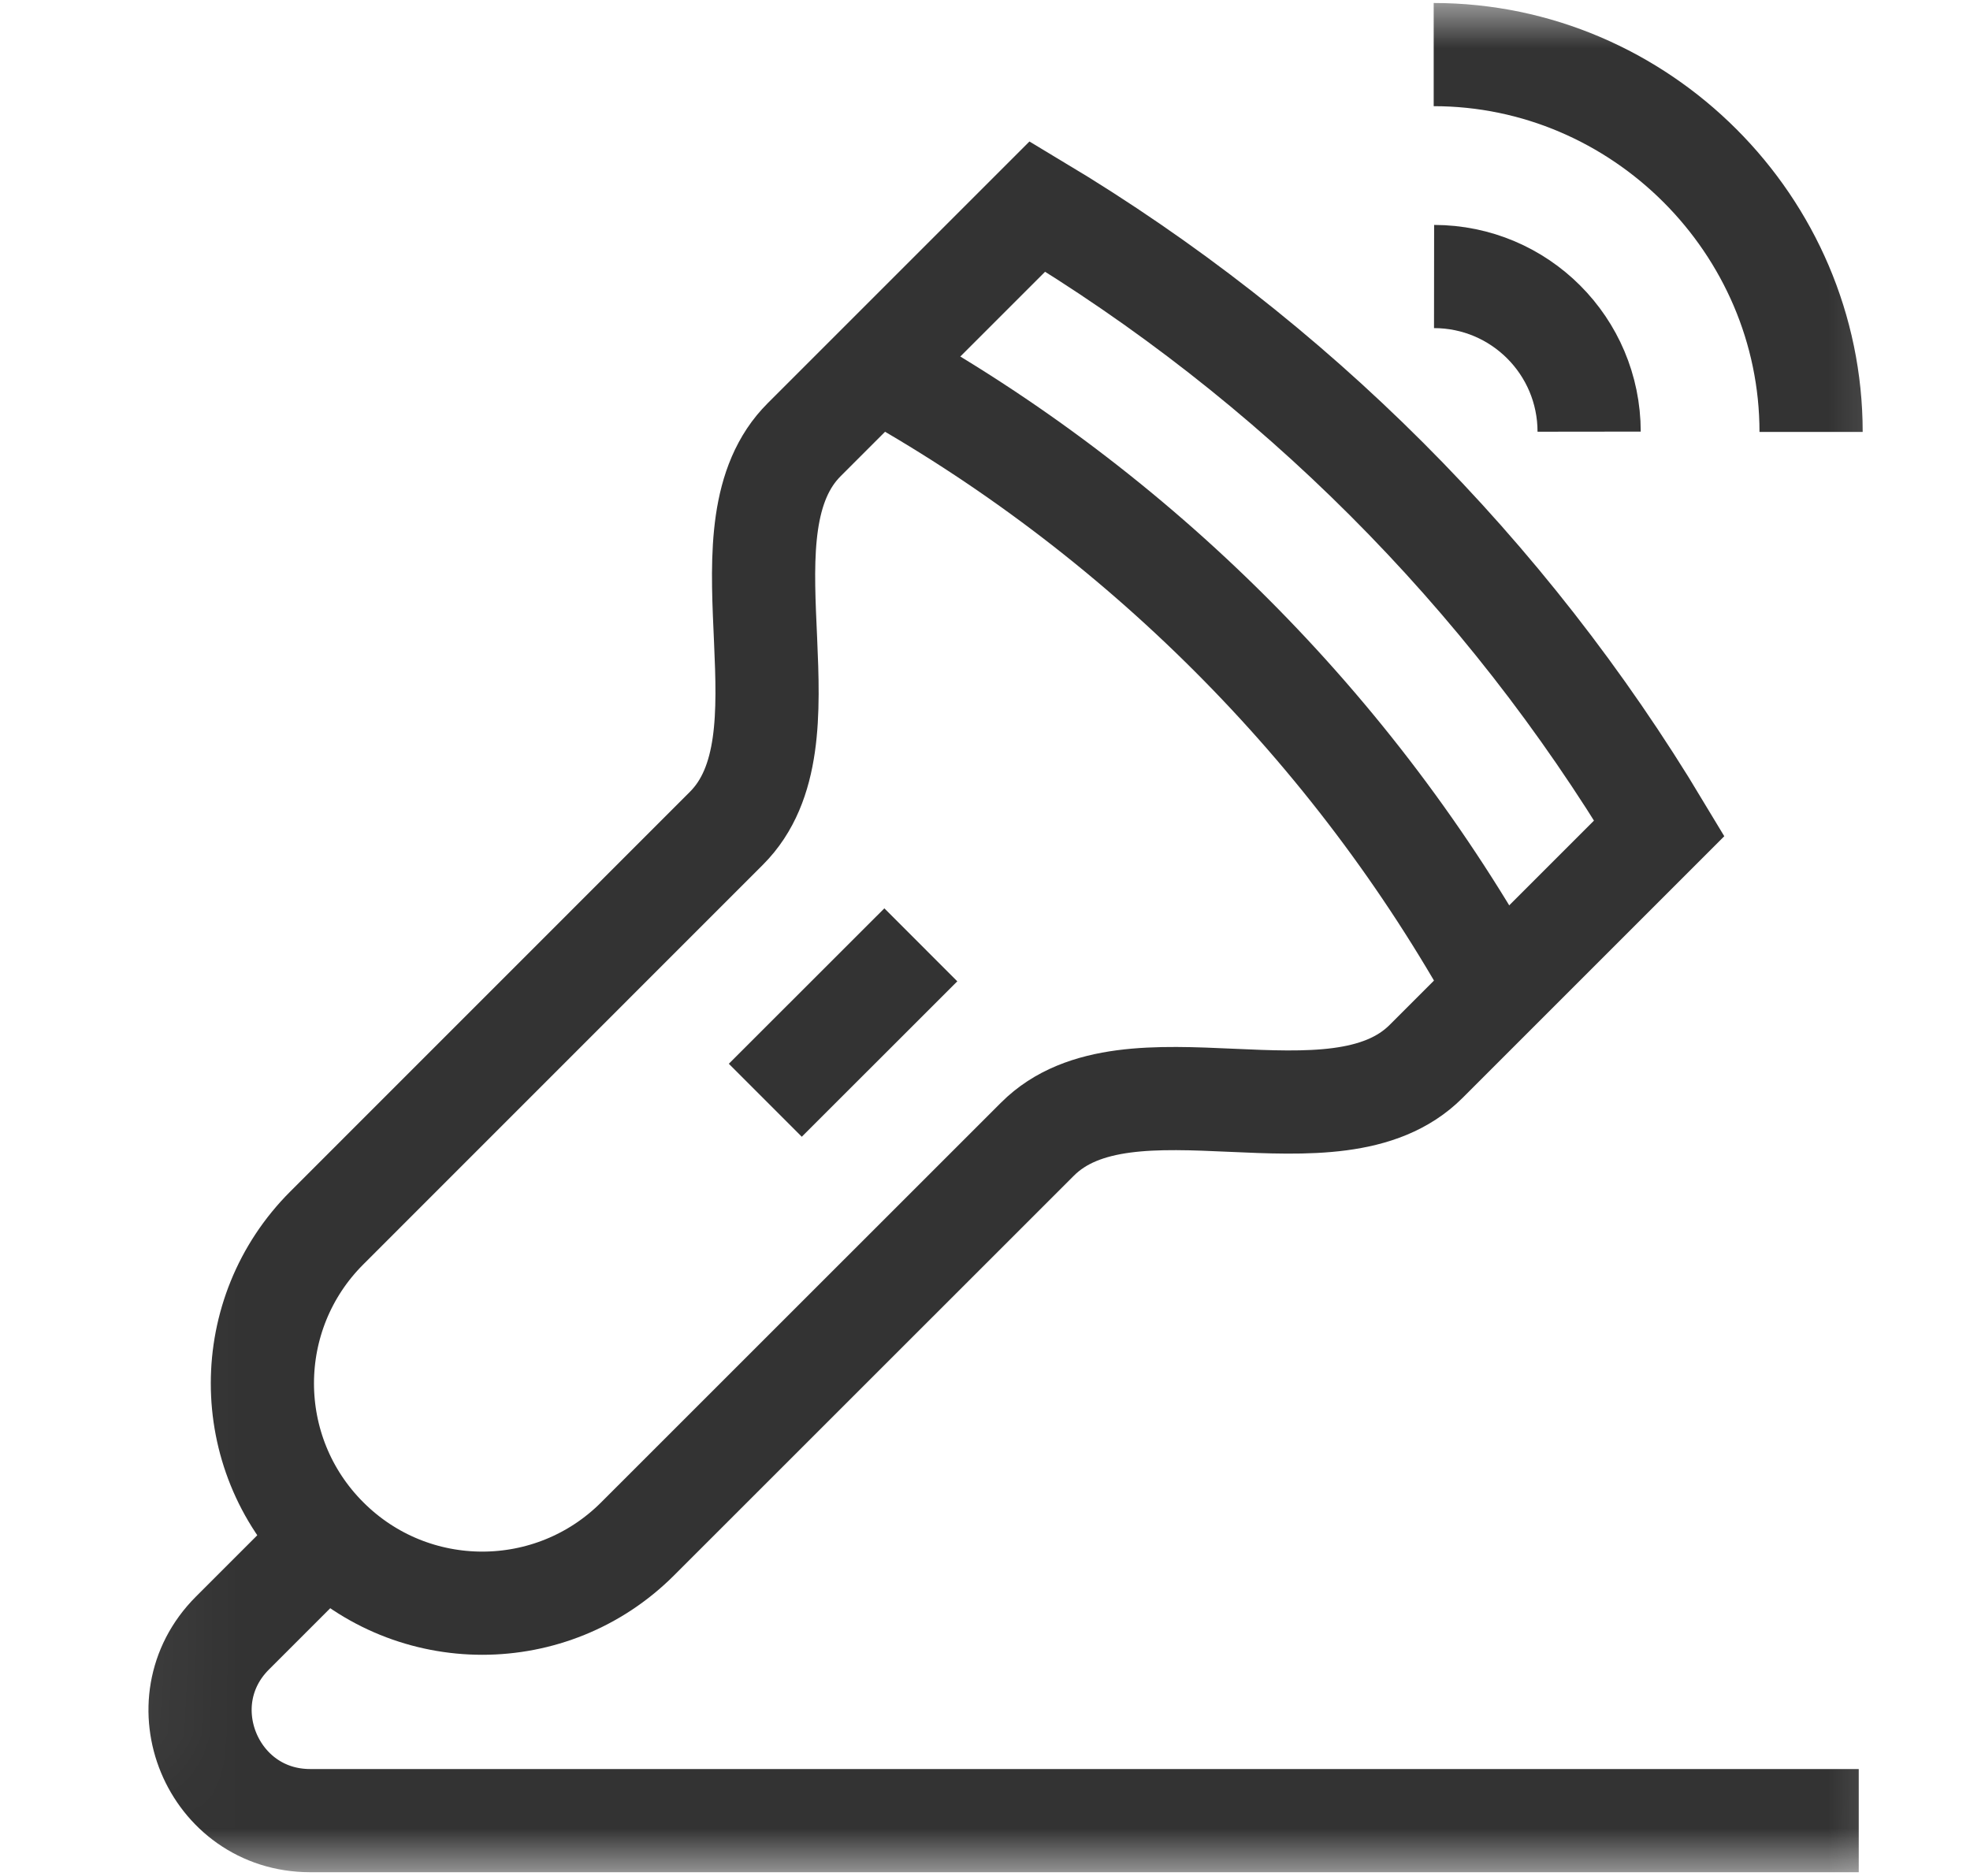
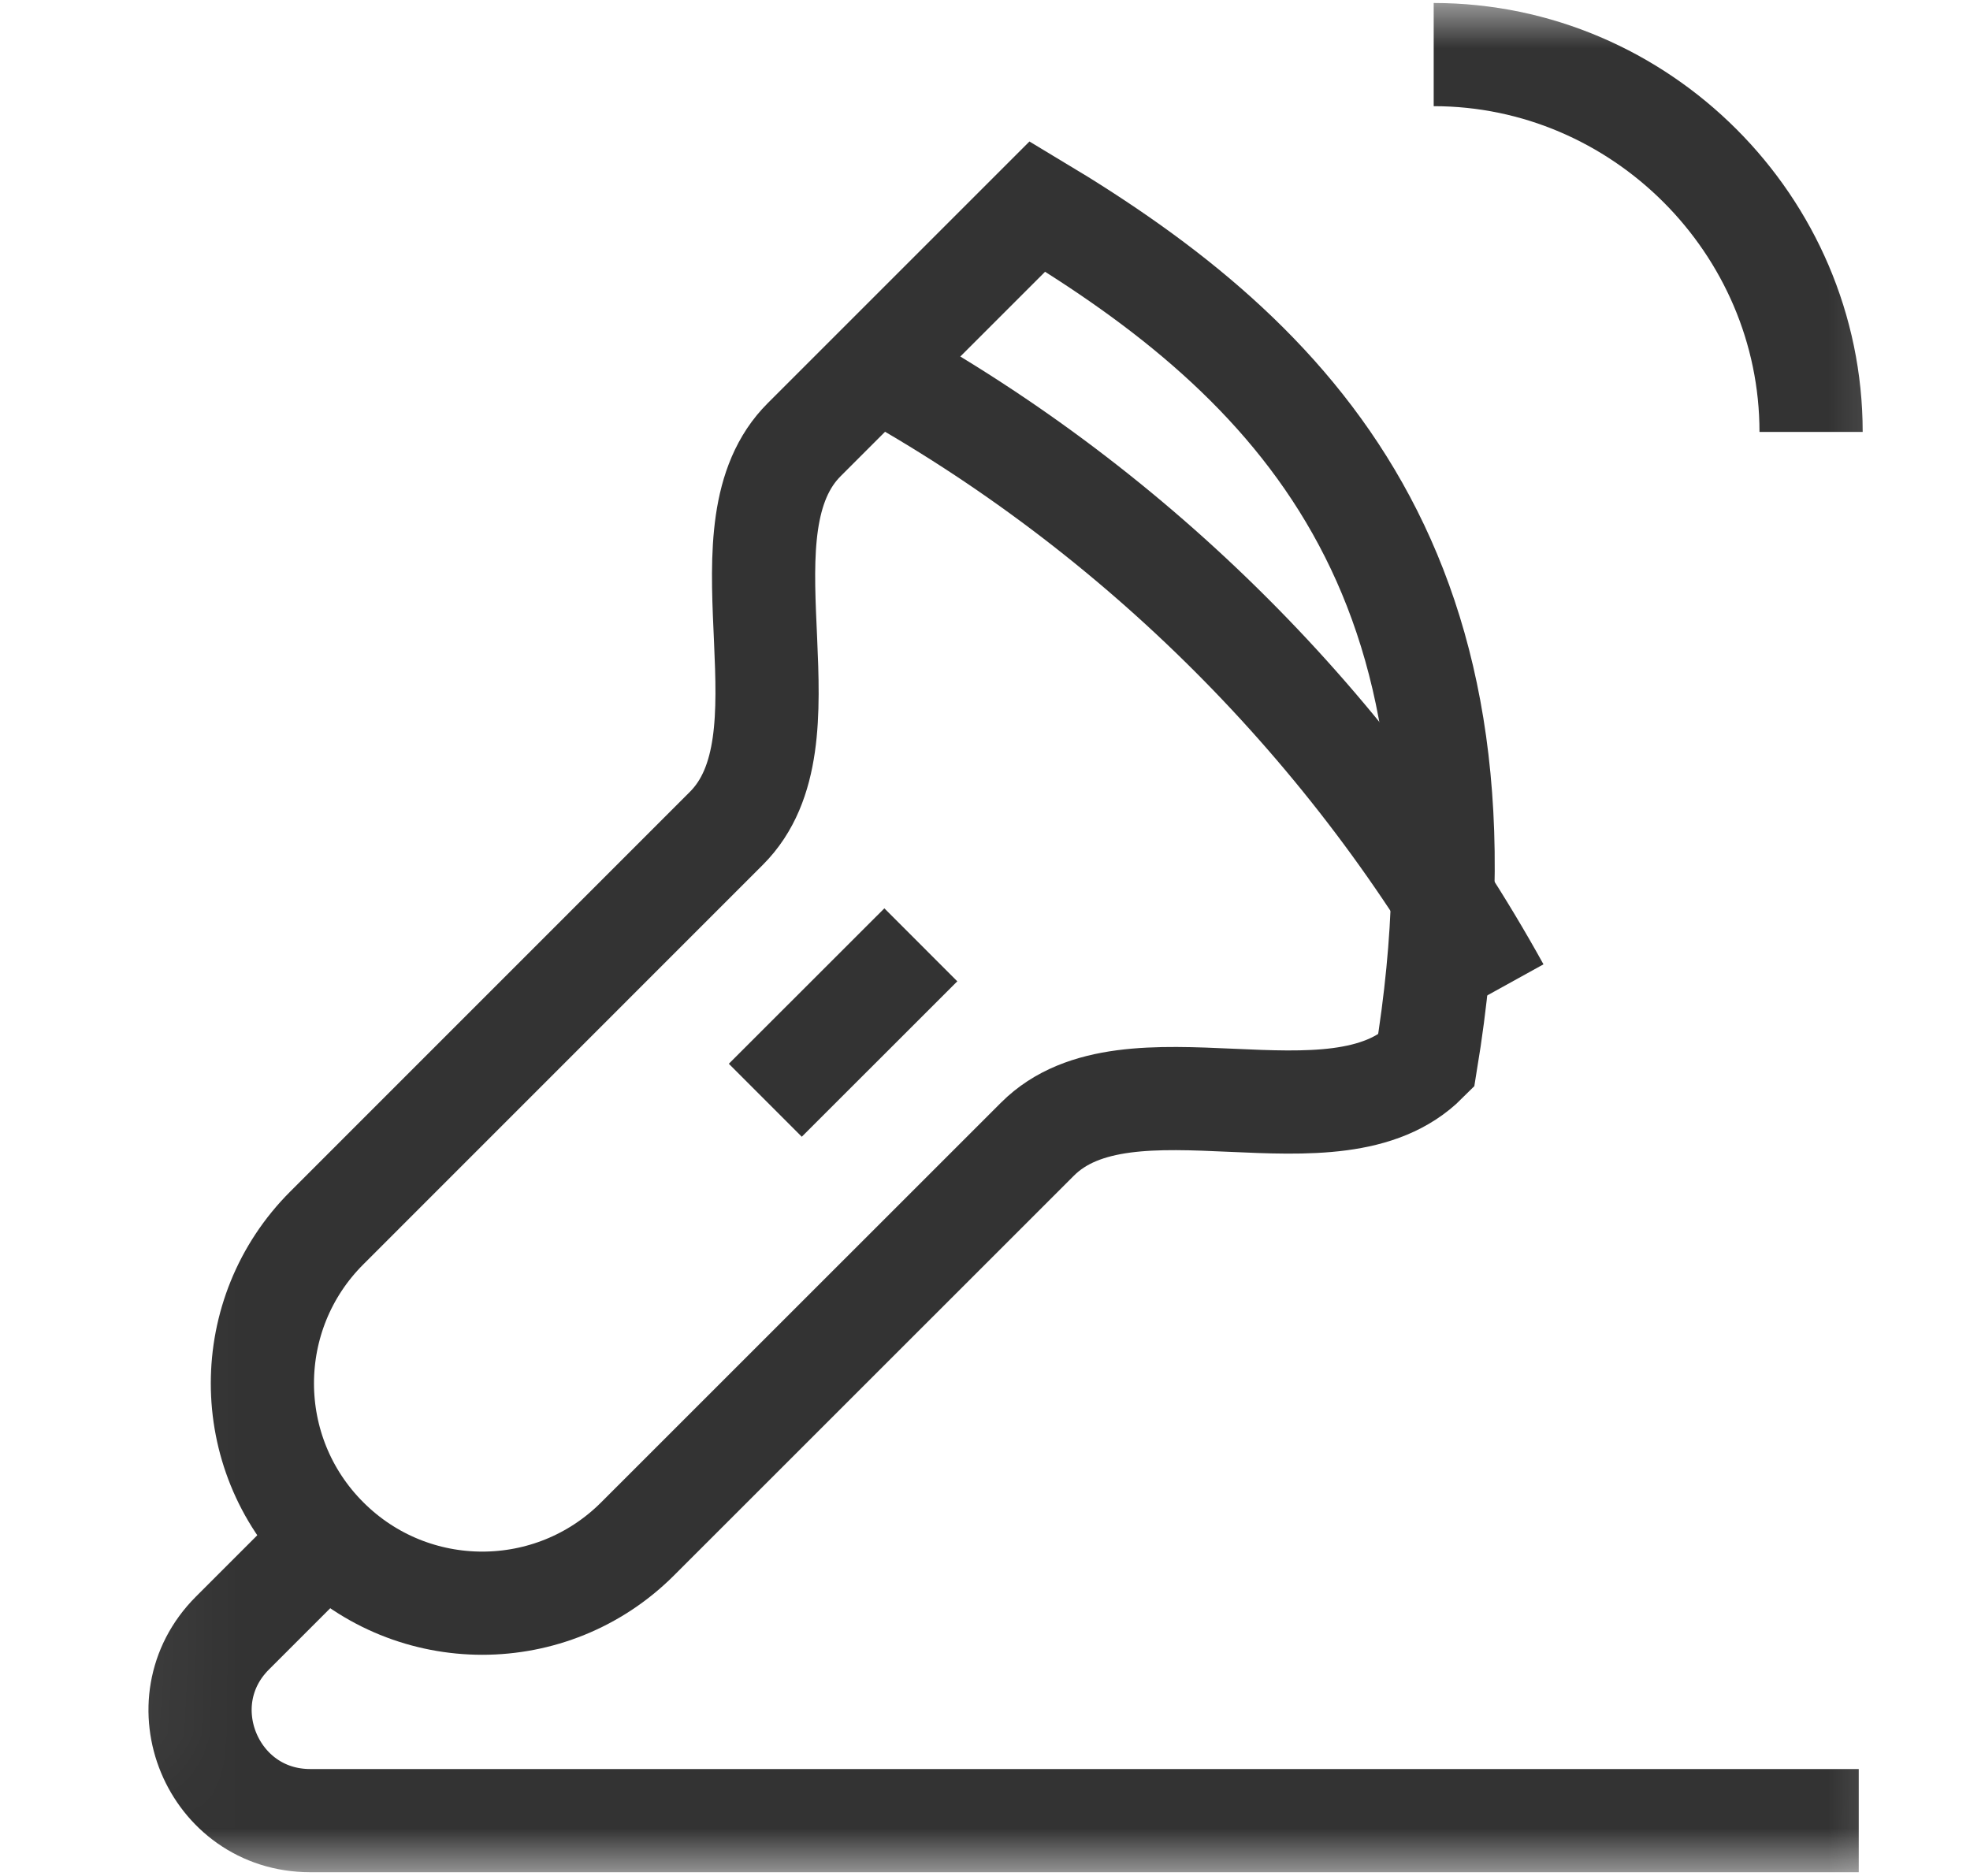
<svg xmlns="http://www.w3.org/2000/svg" width="21" height="20" viewBox="0 0 21 20" fill="none">
  <g clip-path="url(#clip0_130_4448)">
    <mask id="mask0_130_4448" style="mask-type:luminance" maskUnits="userSpaceOnUse" x="0" y="-1" width="21" height="21">
      <path d="M20.162 19.446V0.546H1.262V19.446H20.162Z" fill="white" stroke="white" stroke-width="1.1" />
    </mask>
    <g mask="url(#mask0_130_4448)">
      <path d="M15.972 10.547C14.437 7.771 12.119 5.452 9.343 3.918" stroke="#333333" stroke-width="1.1" stroke-miterlimit="10" />
-       <path d="M3.484 16.405C4.399 17.321 5.883 17.321 6.798 16.405L11.059 12.145C12.029 11.174 14.231 12.287 15.202 11.316L17.688 8.83C16.055 6.11 13.779 3.833 11.059 2.201L8.573 4.687C8.544 4.716 8.518 4.745 8.493 4.775C7.665 5.786 8.686 7.888 7.744 8.83L3.484 13.091C2.568 14.006 2.568 15.49 3.484 16.405Z" stroke="#333333" stroke-width="1.1" stroke-miterlimit="10" />
+       <path d="M3.484 16.405C4.399 17.321 5.883 17.321 6.798 16.405L11.059 12.145C12.029 11.174 14.231 12.287 15.202 11.316C16.055 6.11 13.779 3.833 11.059 2.201L8.573 4.687C8.544 4.716 8.518 4.745 8.493 4.775C7.665 5.786 8.686 7.888 7.744 8.83L3.484 13.091C2.568 14.006 2.568 15.49 3.484 16.405Z" stroke="#333333" stroke-width="1.1" stroke-miterlimit="10" />
      <path d="M9.816 10.073L8.158 11.73" stroke="#333333" stroke-width="1.1" stroke-miterlimit="10" />
-       <path d="M16.94 4.602C16.939 3.688 16.2 2.949 15.287 2.948" stroke="#333333" stroke-width="1.1" stroke-miterlimit="10" />
      <path d="M15.283 0.582C17.489 0.582 19.306 2.4 19.306 4.605" stroke="#333333" stroke-width="1.1" stroke-miterlimit="10" />
      <path d="M3.484 16.404L2.478 17.41C1.74 18.148 2.263 19.41 3.307 19.41H19.814" stroke="#333333" stroke-width="1.1" stroke-miterlimit="10" />
    </g>
  </g>
  <defs>
    <clipPath id="clip0_130_4448">
      <rect width="20" height="20" fill="white" transform="translate(0.712)" />
    </clipPath>
  </defs>
</svg>